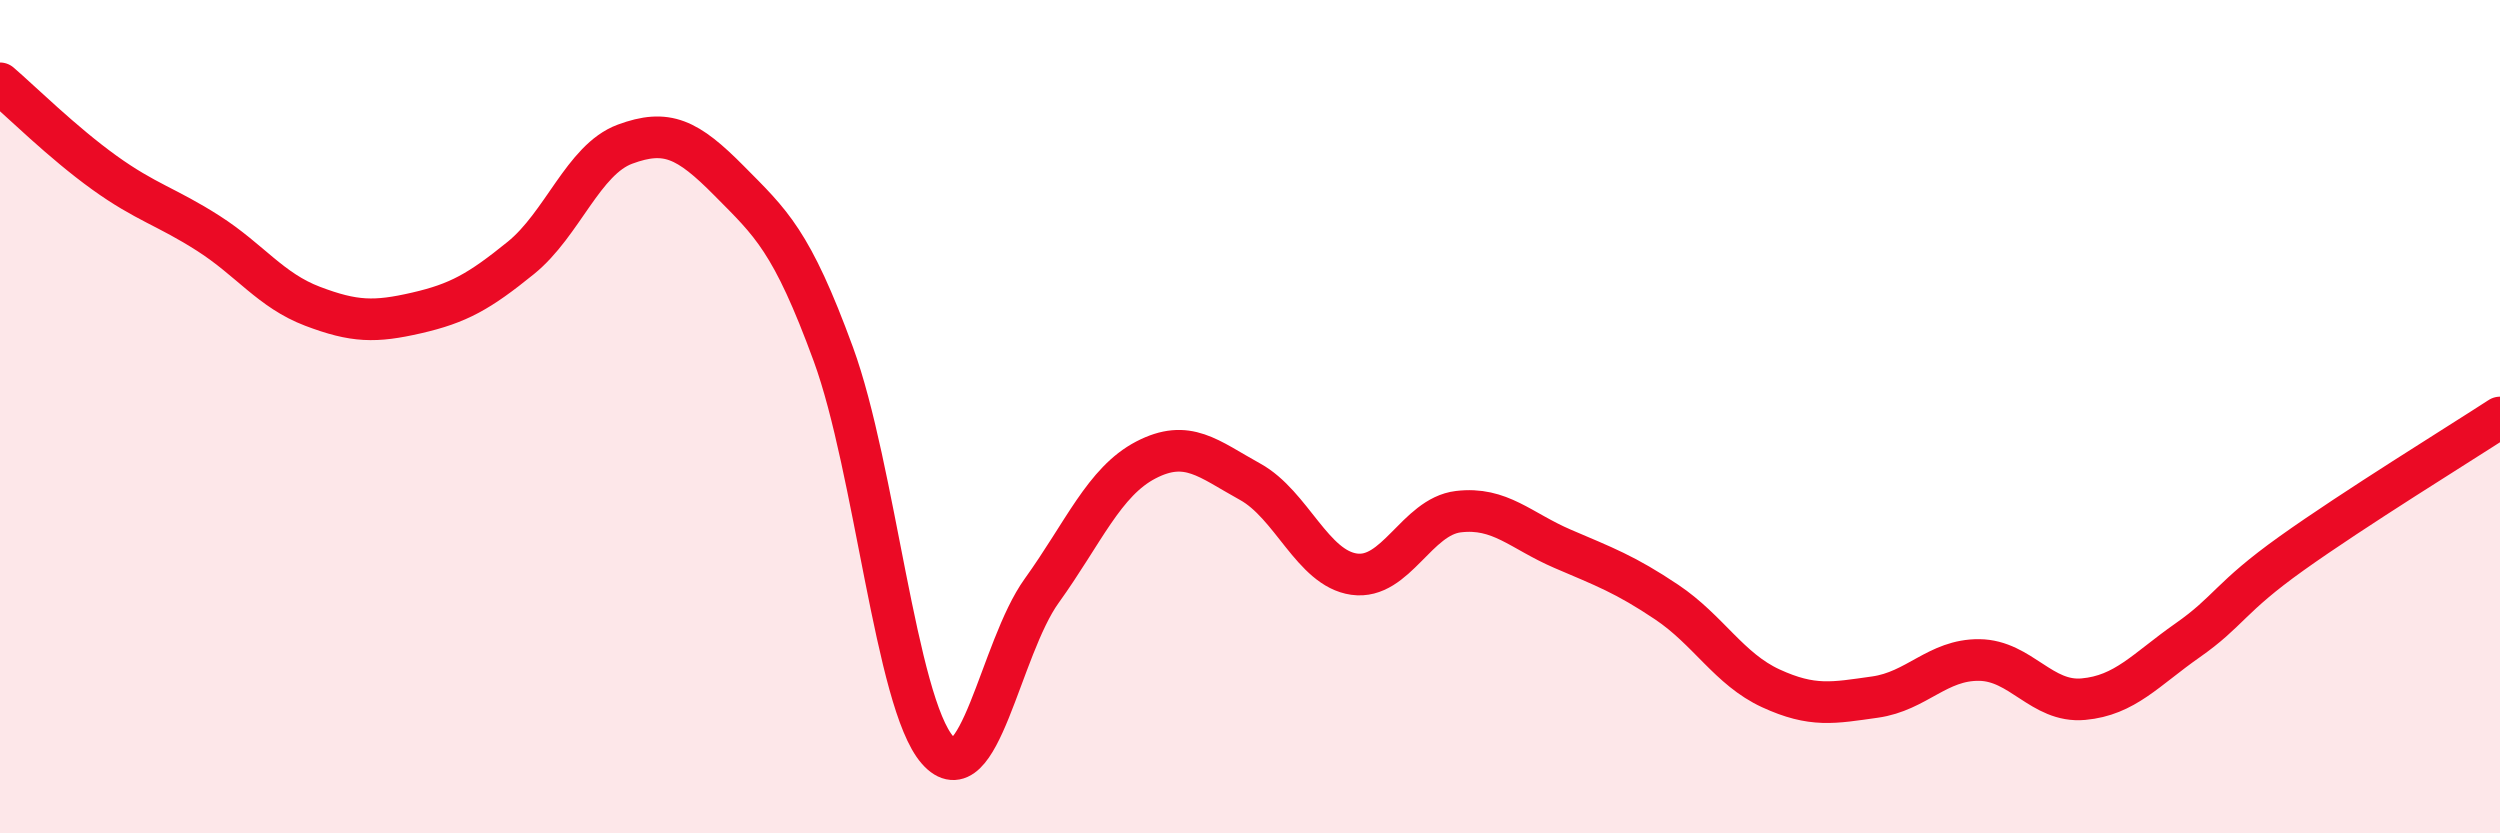
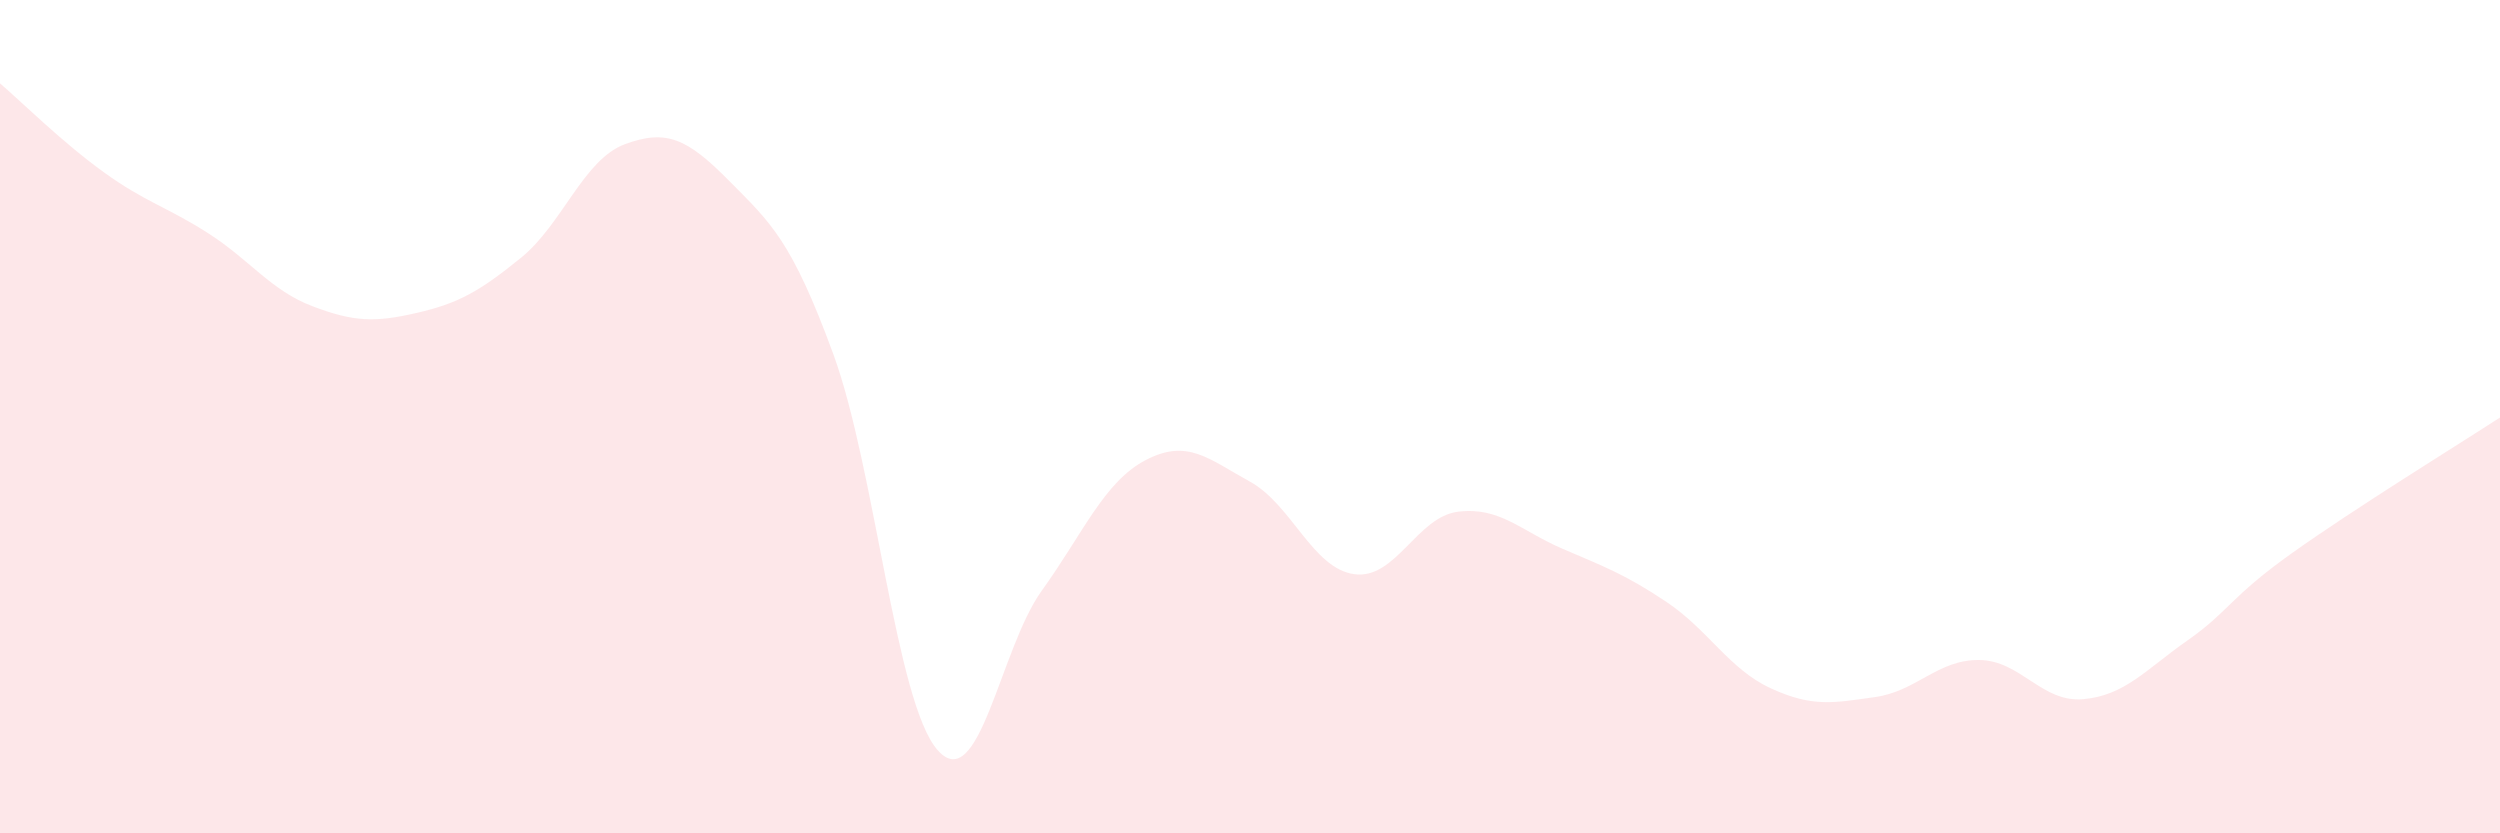
<svg xmlns="http://www.w3.org/2000/svg" width="60" height="20" viewBox="0 0 60 20">
  <path d="M 0,2 C 0.5,2.43 1.5,3.42 2.5,4.14 C 3.5,4.86 4,4.96 5,5.6 C 6,6.24 6.5,6.97 7.5,7.35 C 8.5,7.73 9,7.74 10,7.51 C 11,7.28 11.5,7 12.5,6.19 C 13.5,5.38 14,3.83 15,3.46 C 16,3.09 16.5,3.33 17.5,4.34 C 18.5,5.35 19,5.77 20,8.5 C 21,11.23 21.5,16.86 22.5,18 C 23.5,19.14 24,15.57 25,14.18 C 26,12.79 26.5,11.56 27.5,11.04 C 28.5,10.52 29,11.01 30,11.56 C 31,12.11 31.5,13.64 32.5,13.78 C 33.5,13.92 34,12.4 35,12.28 C 36,12.16 36.5,12.74 37.5,13.17 C 38.5,13.6 39,13.78 40,14.45 C 41,15.12 41.5,16.06 42.5,16.52 C 43.5,16.98 44,16.87 45,16.73 C 46,16.59 46.5,15.83 47.5,15.84 C 48.5,15.85 49,16.87 50,16.78 C 51,16.69 51.5,16.07 52.5,15.37 C 53.5,14.67 53.5,14.35 55,13.28 C 56.5,12.21 59,10.67 60,10.02L60 20L0 20Z" fill="#EB0A25" opacity="0.1" stroke-linecap="round" stroke-linejoin="round" />
-   <path d="M 0,2 C 0.5,2.43 1.5,3.42 2.5,4.14 C 3.5,4.86 4,4.96 5,5.6 C 6,6.24 6.5,6.97 7.5,7.35 C 8.5,7.73 9,7.74 10,7.51 C 11,7.28 11.5,7 12.5,6.19 C 13.5,5.38 14,3.83 15,3.46 C 16,3.09 16.5,3.33 17.5,4.34 C 18.5,5.35 19,5.77 20,8.5 C 21,11.23 21.5,16.86 22.5,18 C 23.5,19.14 24,15.57 25,14.18 C 26,12.79 26.5,11.56 27.5,11.04 C 28.5,10.52 29,11.01 30,11.56 C 31,12.11 31.5,13.64 32.5,13.78 C 33.5,13.92 34,12.4 35,12.28 C 36,12.16 36.5,12.74 37.5,13.17 C 38.5,13.6 39,13.78 40,14.45 C 41,15.12 41.5,16.06 42.5,16.52 C 43.5,16.98 44,16.87 45,16.73 C 46,16.59 46.5,15.83 47.5,15.84 C 48.5,15.85 49,16.87 50,16.78 C 51,16.69 51.5,16.07 52.5,15.37 C 53.5,14.67 53.5,14.35 55,13.28 C 56.5,12.21 59,10.67 60,10.02" stroke="#EB0A25" stroke-width="1" fill="none" stroke-linecap="round" stroke-linejoin="round" />
</svg>